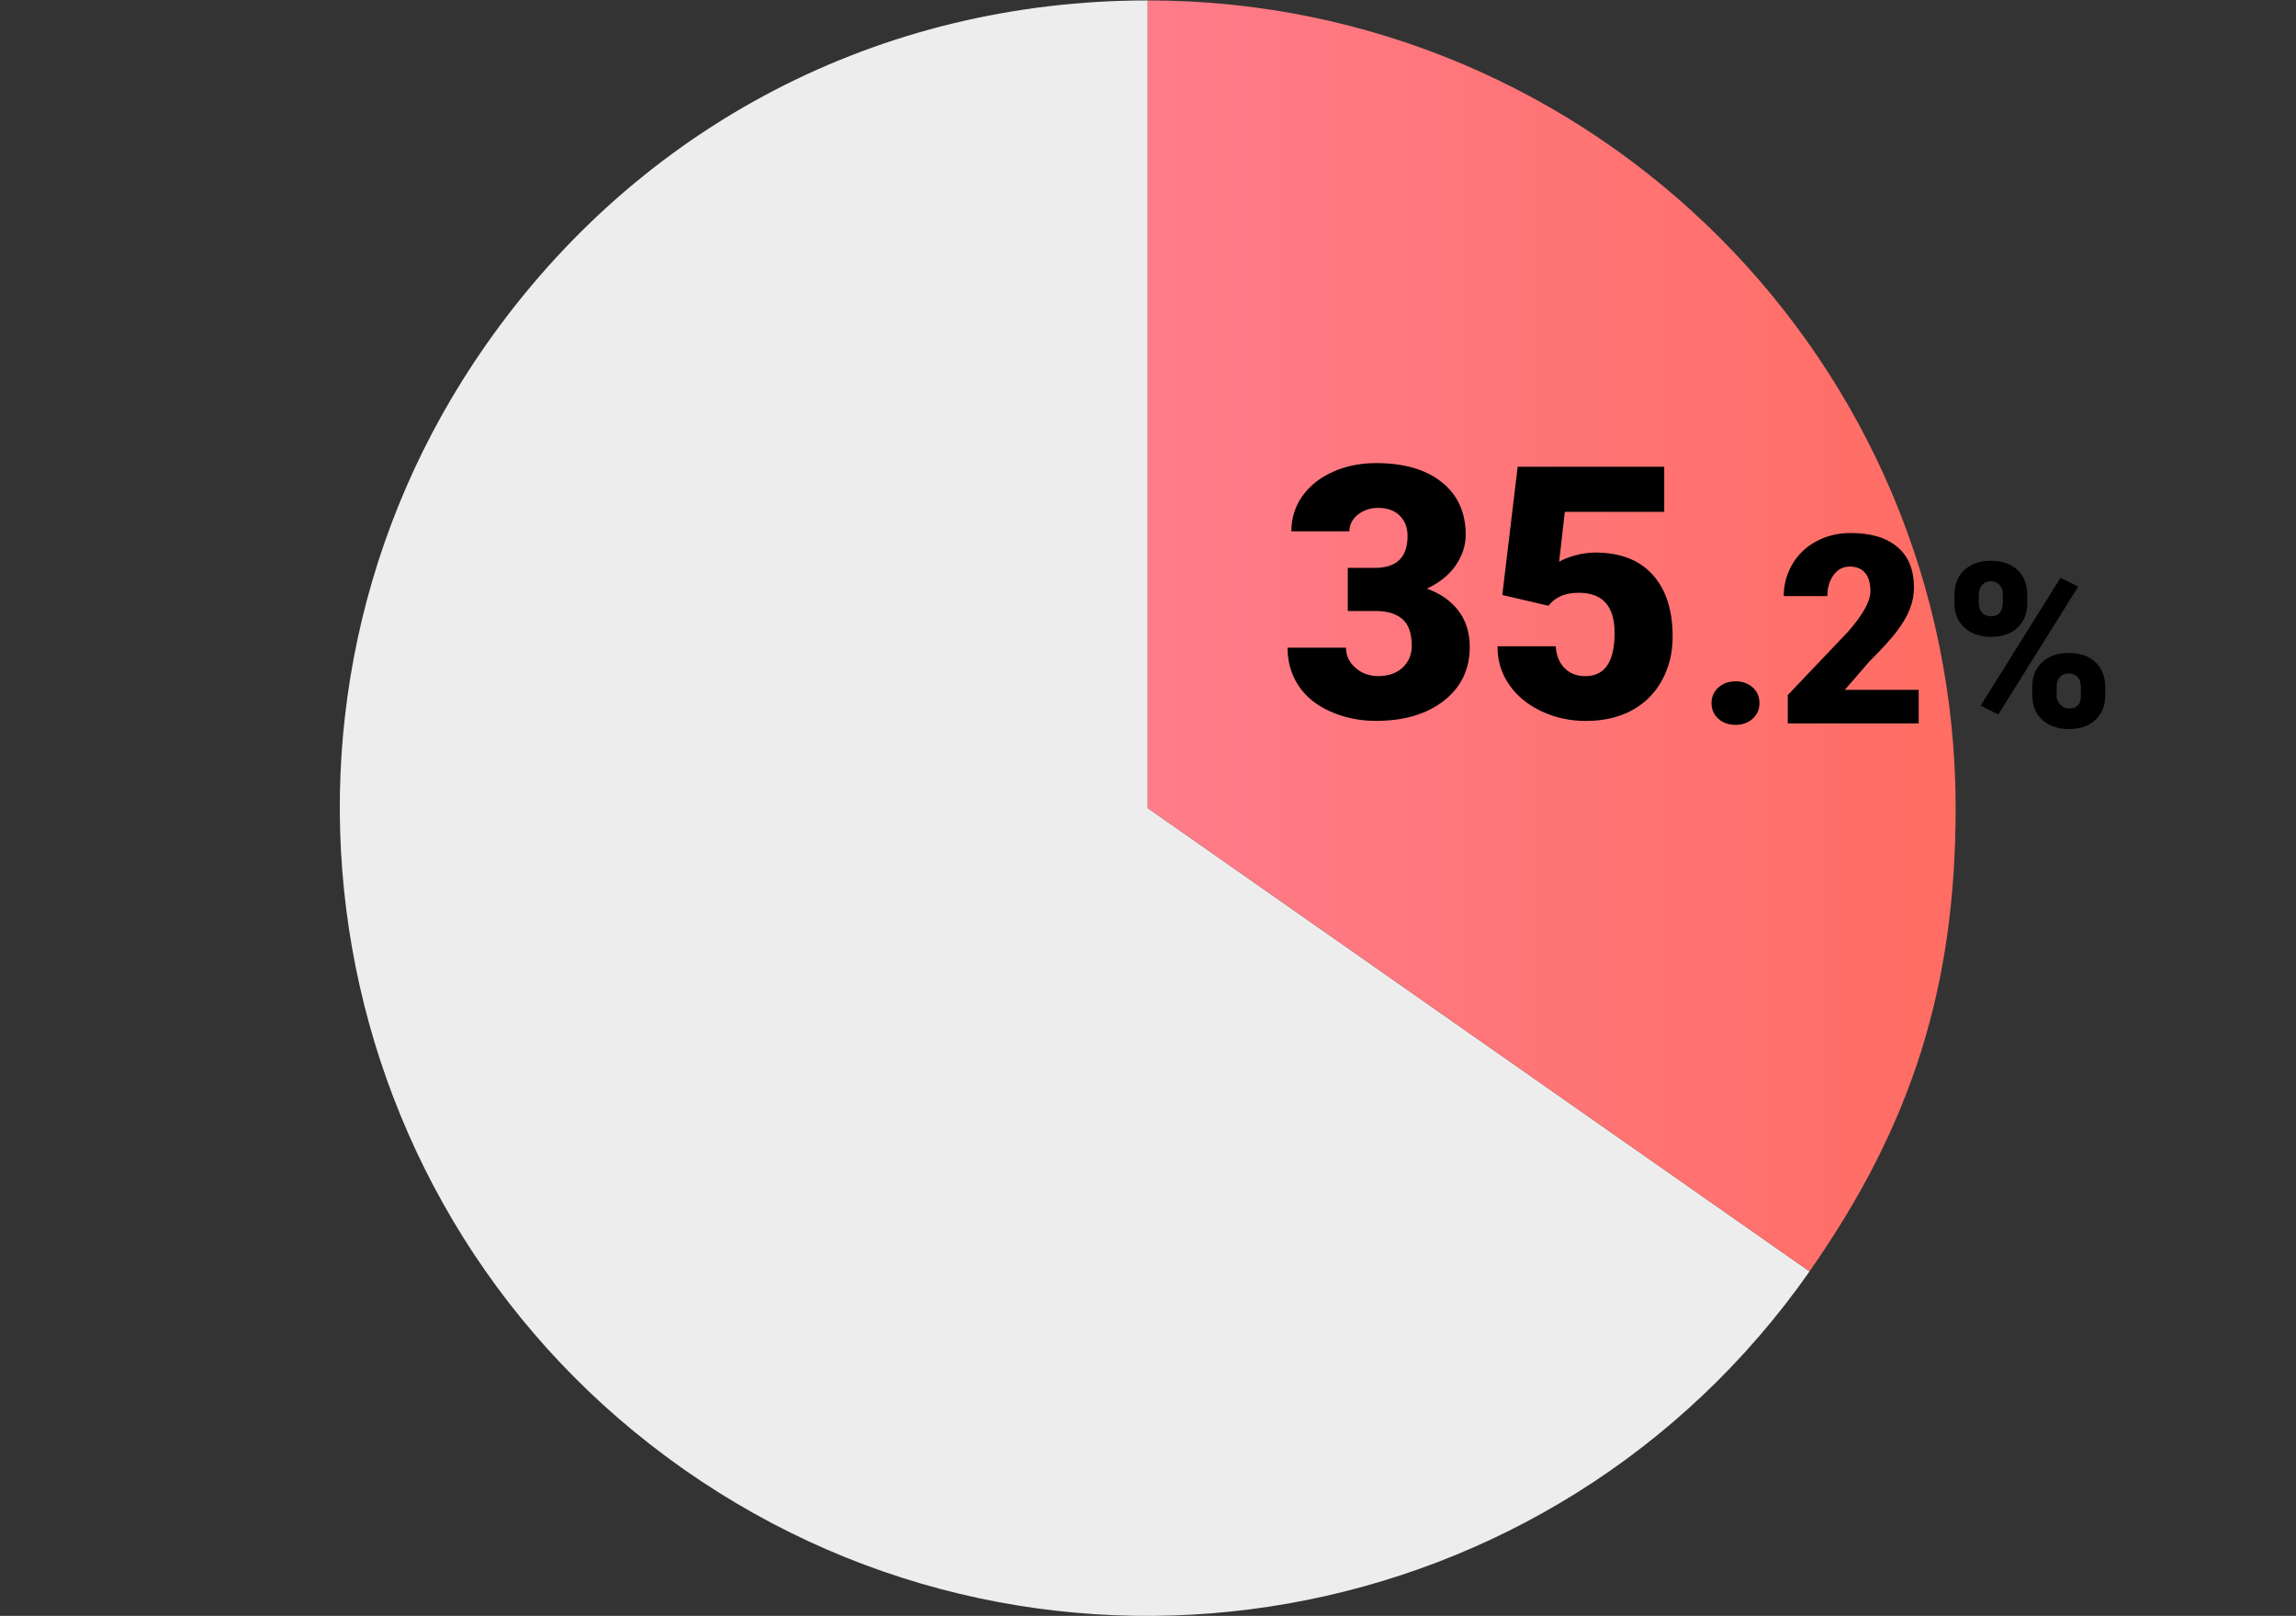
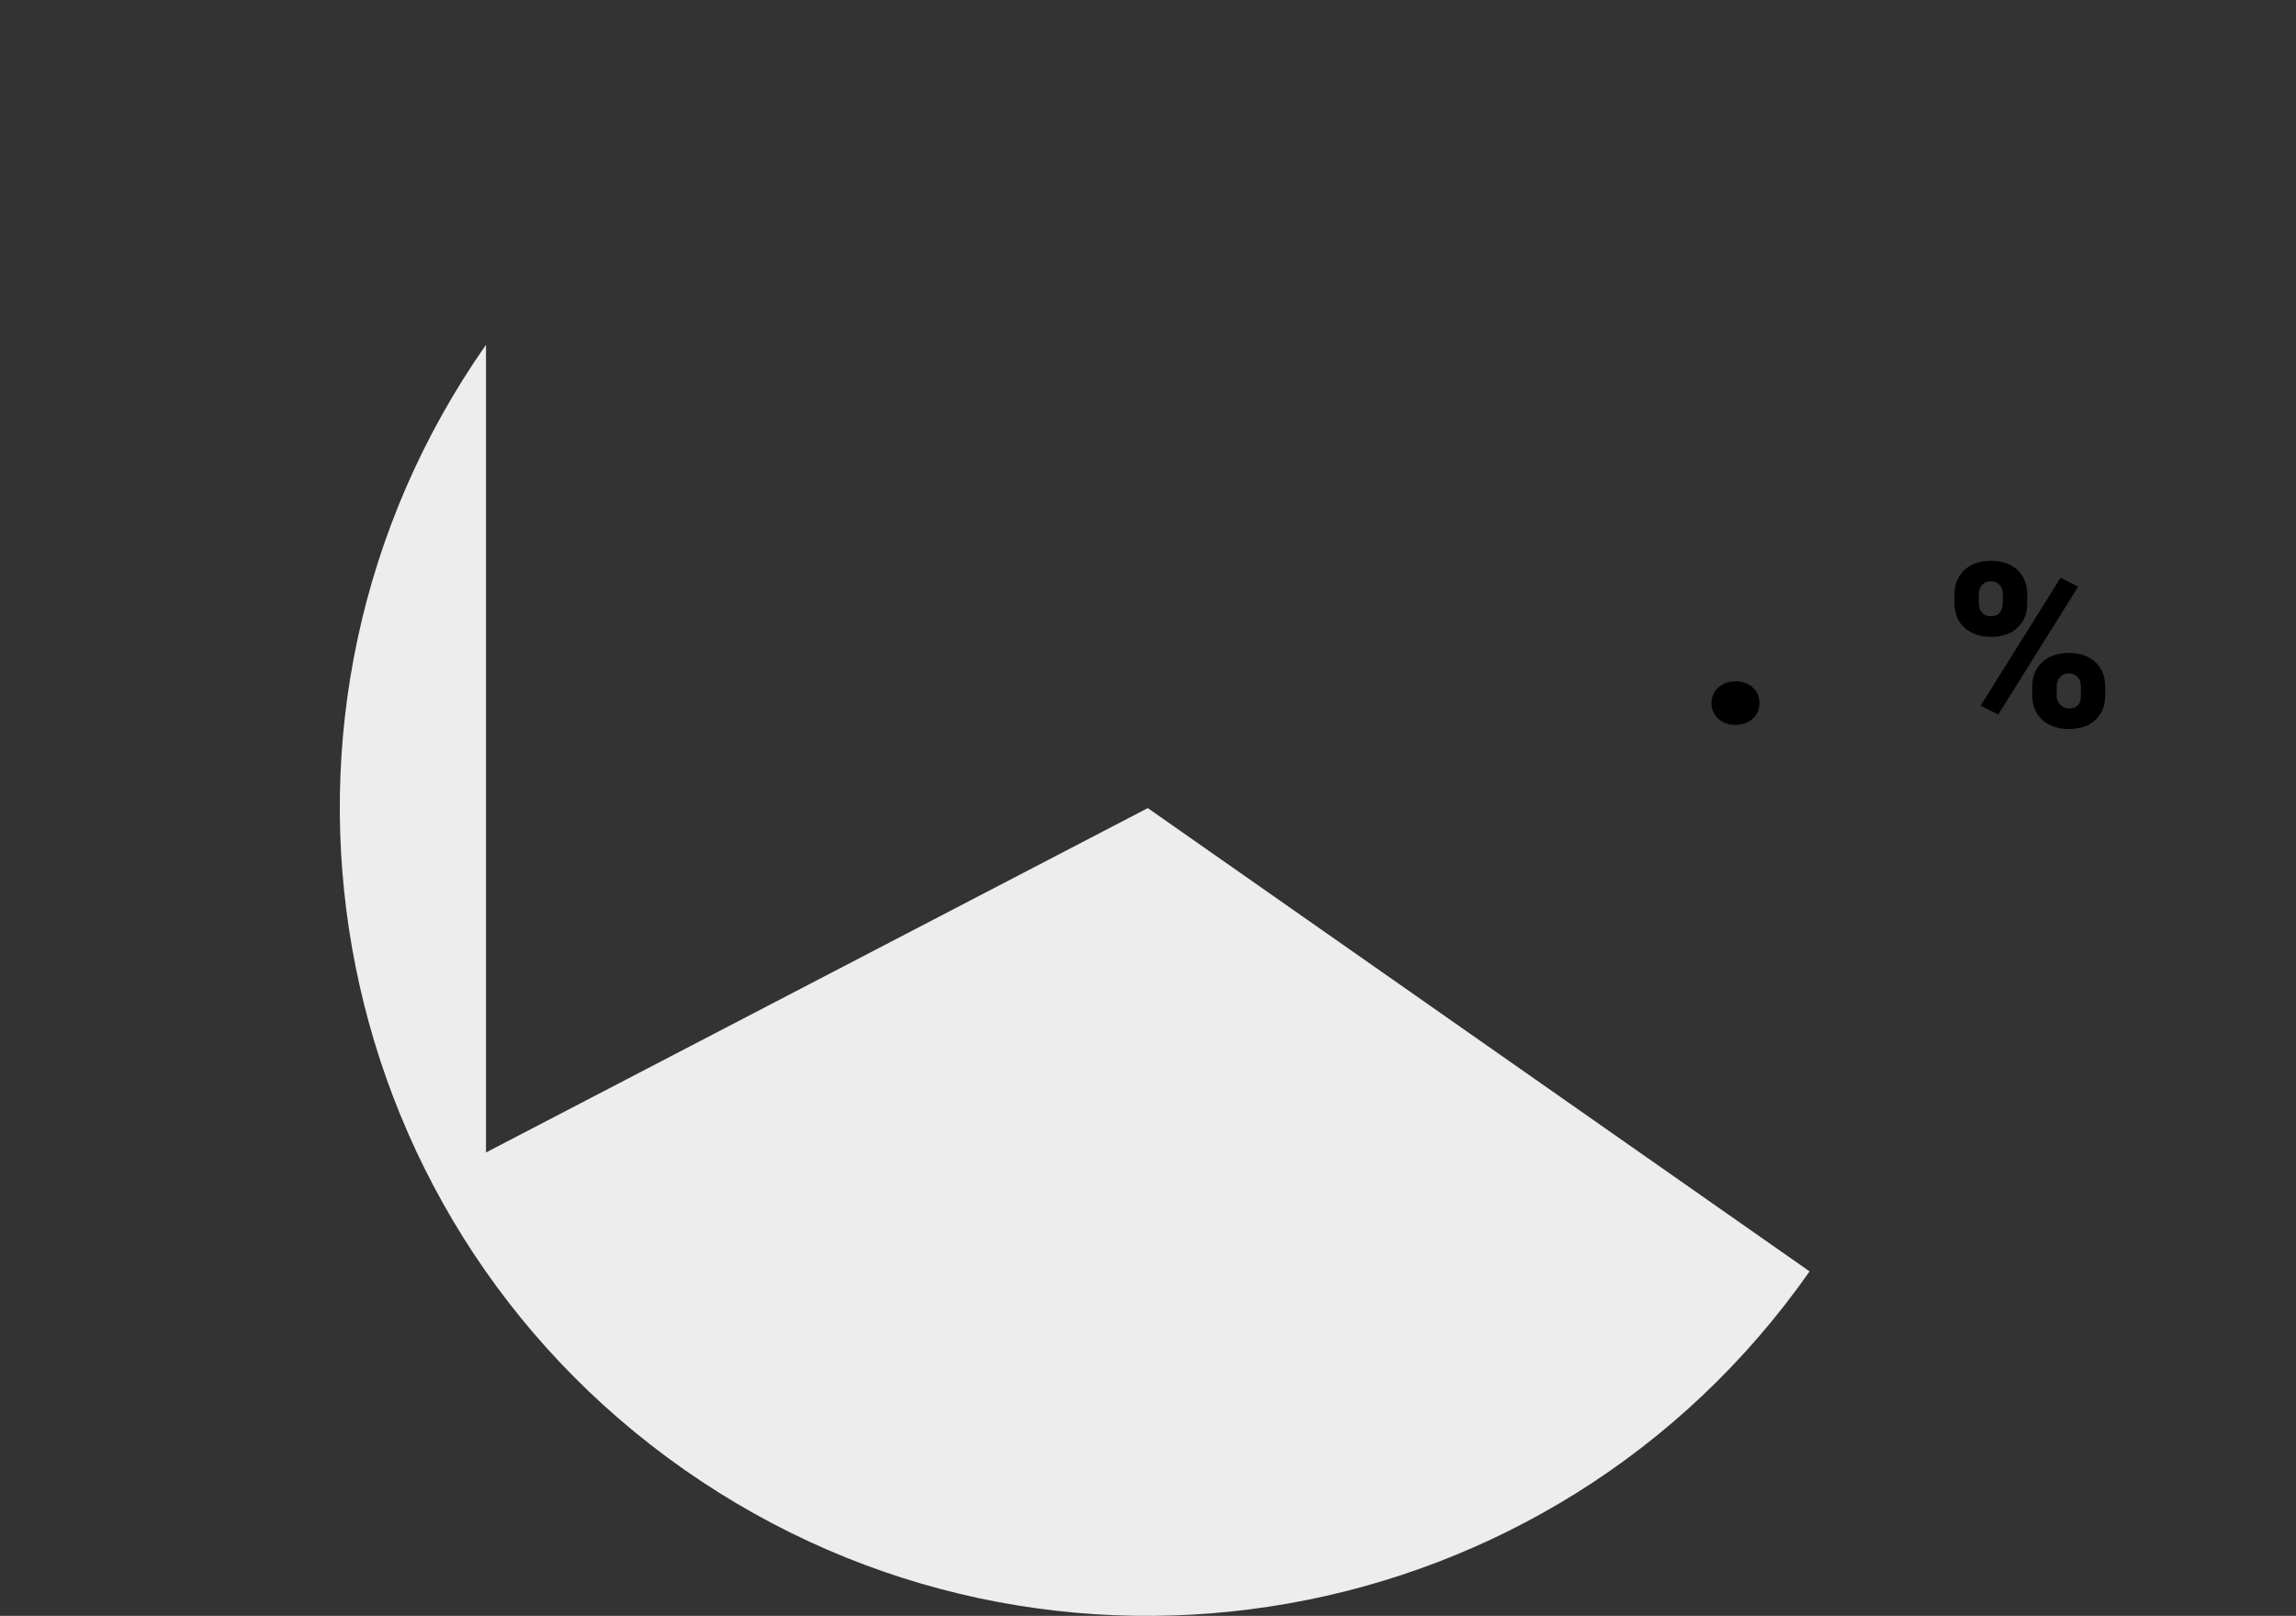
<svg xmlns="http://www.w3.org/2000/svg" id="_レイヤー_1" width="324.28" height="228.28" viewBox="0 0 324.28 228.28">
  <rect x="0" y="0" width="324.28" height="228.28" fill="#333333" stroke="none" />
  <defs>
    <style>.cls-1{fill:#ededed;}.cls-2{fill:url(#_名称未設定グラデーション_83);}</style>
    <linearGradient id="_名称未設定グラデーション_83" x1="162.11" y1="89.84" x2="276.22" y2="89.84" gradientUnits="userSpaceOnUse">
      <stop offset="0" stop-color="#ff7c8a" />
      <stop offset="1" stop-color="#ff6d63" />
    </linearGradient>
  </defs>
-   <path class="cls-1" d="M162.11,114.16l93.47,65.45c-36.15,51.62-107.29,64.17-158.92,28.02-51.62-36.15-64.17-107.29-28.02-158.92C90.33,17.74,124.3.06,162.11.06v114.1Z" />
-   <path class="cls-2" d="M162.11,114.16V.06c63.02,0,114.1,51.09,114.1,114.1,0,25.21-6.18,44.8-20.64,65.45l-93.47-65.45Z" />
-   <path d="M190.33,80.22h3.87c3.07,0,4.6-1.5,4.6-4.5,0-1.17-.37-2.12-1.09-2.86-.73-.74-1.76-1.11-3.09-1.11-1.09,0-2.03.32-2.83.95-.8.63-1.2,1.42-1.2,2.36h-8.2c0-1.86.52-3.53,1.56-4.99,1.04-1.46,2.48-2.6,4.32-3.42,1.84-.82,3.86-1.23,6.07-1.23,3.94,0,7.04.9,9.29,2.7,2.25,1.8,3.38,4.27,3.38,7.42,0,1.52-.47,2.96-1.4,4.32-.93,1.35-2.29,2.45-4.07,3.3,1.88.68,3.36,1.71,4.43,3.1s1.61,3.1,1.61,5.14c0,3.16-1.22,5.69-3.65,7.59-2.43,1.9-5.63,2.85-9.58,2.85-2.32,0-4.47-.44-6.46-1.33-1.99-.88-3.49-2.11-4.51-3.67-1.02-1.56-1.53-3.34-1.53-5.34h8.25c0,1.09.44,2.03,1.31,2.82.88.79,1.95,1.19,3.24,1.19,1.44,0,2.59-.4,3.45-1.2.86-.8,1.29-1.83,1.29-3.08,0-1.78-.45-3.05-1.34-3.79-.89-.75-2.12-1.12-3.7-1.12h-3.99v-6.11Z" />
-   <path d="M212.18,84.06l2.17-18.12h20.7v6.37h-14.04l-.8,7.04c.58-.34,1.35-.64,2.3-.9s1.88-.39,2.79-.39c3.52,0,6.22,1.04,8.11,3.13,1.89,2.08,2.83,5.01,2.83,8.77,0,2.27-.51,4.33-1.52,6.17-1.01,1.84-2.44,3.26-4.27,4.24-1.83.99-4,1.48-6.49,1.48-2.22,0-4.31-.46-6.25-1.37-1.95-.92-3.47-2.17-4.57-3.77-1.1-1.6-1.65-3.4-1.63-5.41h8.22c.08,1.29.49,2.32,1.24,3.08.75.76,1.73,1.14,2.94,1.14,2.76,0,4.13-2.04,4.13-6.12,0-3.77-1.69-5.66-5.06-5.66-1.91,0-3.34.61-4.28,1.84l-6.52-1.53Z" />
+   <path class="cls-1" d="M162.11,114.16l93.47,65.45c-36.15,51.62-107.29,64.17-158.92,28.02-51.62-36.15-64.17-107.29-28.02-158.92v114.1Z" />
  <path d="M245.12,96.25c.97,0,1.78.29,2.42.86.64.58.96,1.31.96,2.21s-.32,1.64-.96,2.21c-.64.58-1.45.87-2.42.87s-1.79-.29-2.43-.87-.96-1.32-.96-2.2.32-1.62.96-2.2,1.45-.87,2.43-.87Z" />
-   <path d="M271,102.2h-18.5v-4.01l8.52-8.96c2.1-2.39,3.15-4.29,3.15-5.7,0-1.14-.25-2.01-.75-2.6-.5-.59-1.22-.89-2.17-.89s-1.69.4-2.28,1.19c-.58.8-.88,1.79-.88,2.98h-6.16c0-1.63.41-3.13,1.22-4.51.81-1.38,1.94-2.46,3.39-3.23,1.45-.78,3.06-1.17,4.84-1.17,2.87,0,5.07.66,6.62,1.99,1.55,1.32,2.32,3.22,2.32,5.7,0,1.04-.19,2.06-.58,3.05-.39.99-.99,2.03-1.81,3.11-.82,1.09-2.14,2.54-3.96,4.36l-3.42,3.95h10.44v4.73Z" />
  <path d="M276.04,84c0-1.43.47-2.58,1.4-3.46.93-.88,2.18-1.32,3.75-1.32s2.84.44,3.76,1.31c.92.87,1.38,2.06,1.38,3.55v1.14c0,1.43-.46,2.58-1.38,3.45-.92.87-2.17,1.3-3.73,1.3s-2.81-.43-3.76-1.29c-.95-.86-1.42-2.05-1.42-3.55v-1.13ZM279.48,85.22c0,.55.15.99.46,1.33.31.34.73.51,1.27.51,1.11,0,1.67-.7,1.67-2.11v-.95c0-.55-.15-1-.45-1.35-.3-.35-.71-.53-1.25-.53s-.93.17-1.24.51c-.31.34-.46.81-.46,1.4v1.18ZM282.23,100.94l-2.49-1.25,11.29-18.07,2.49,1.25-11.29,18.07ZM287.03,97c0-1.44.47-2.59,1.41-3.46.94-.87,2.18-1.3,3.74-1.3s2.83.43,3.76,1.29c.93.86,1.4,2.05,1.4,3.59v1.11c0,1.44-.46,2.59-1.38,3.46-.92.87-2.17,1.3-3.75,1.3s-2.81-.43-3.76-1.29c-.95-.86-1.42-2.05-1.42-3.55v-1.14ZM290.46,98.22c0,.49.17.93.51,1.3.34.37.75.56,1.24.56,1.03,0,1.58-.48,1.67-1.45l.02-1.63c0-.56-.15-1.01-.46-1.35-.31-.34-.73-.51-1.25-.51s-.92.16-1.22.48c-.31.32-.47.75-.49,1.3v1.29Z" />
</svg>